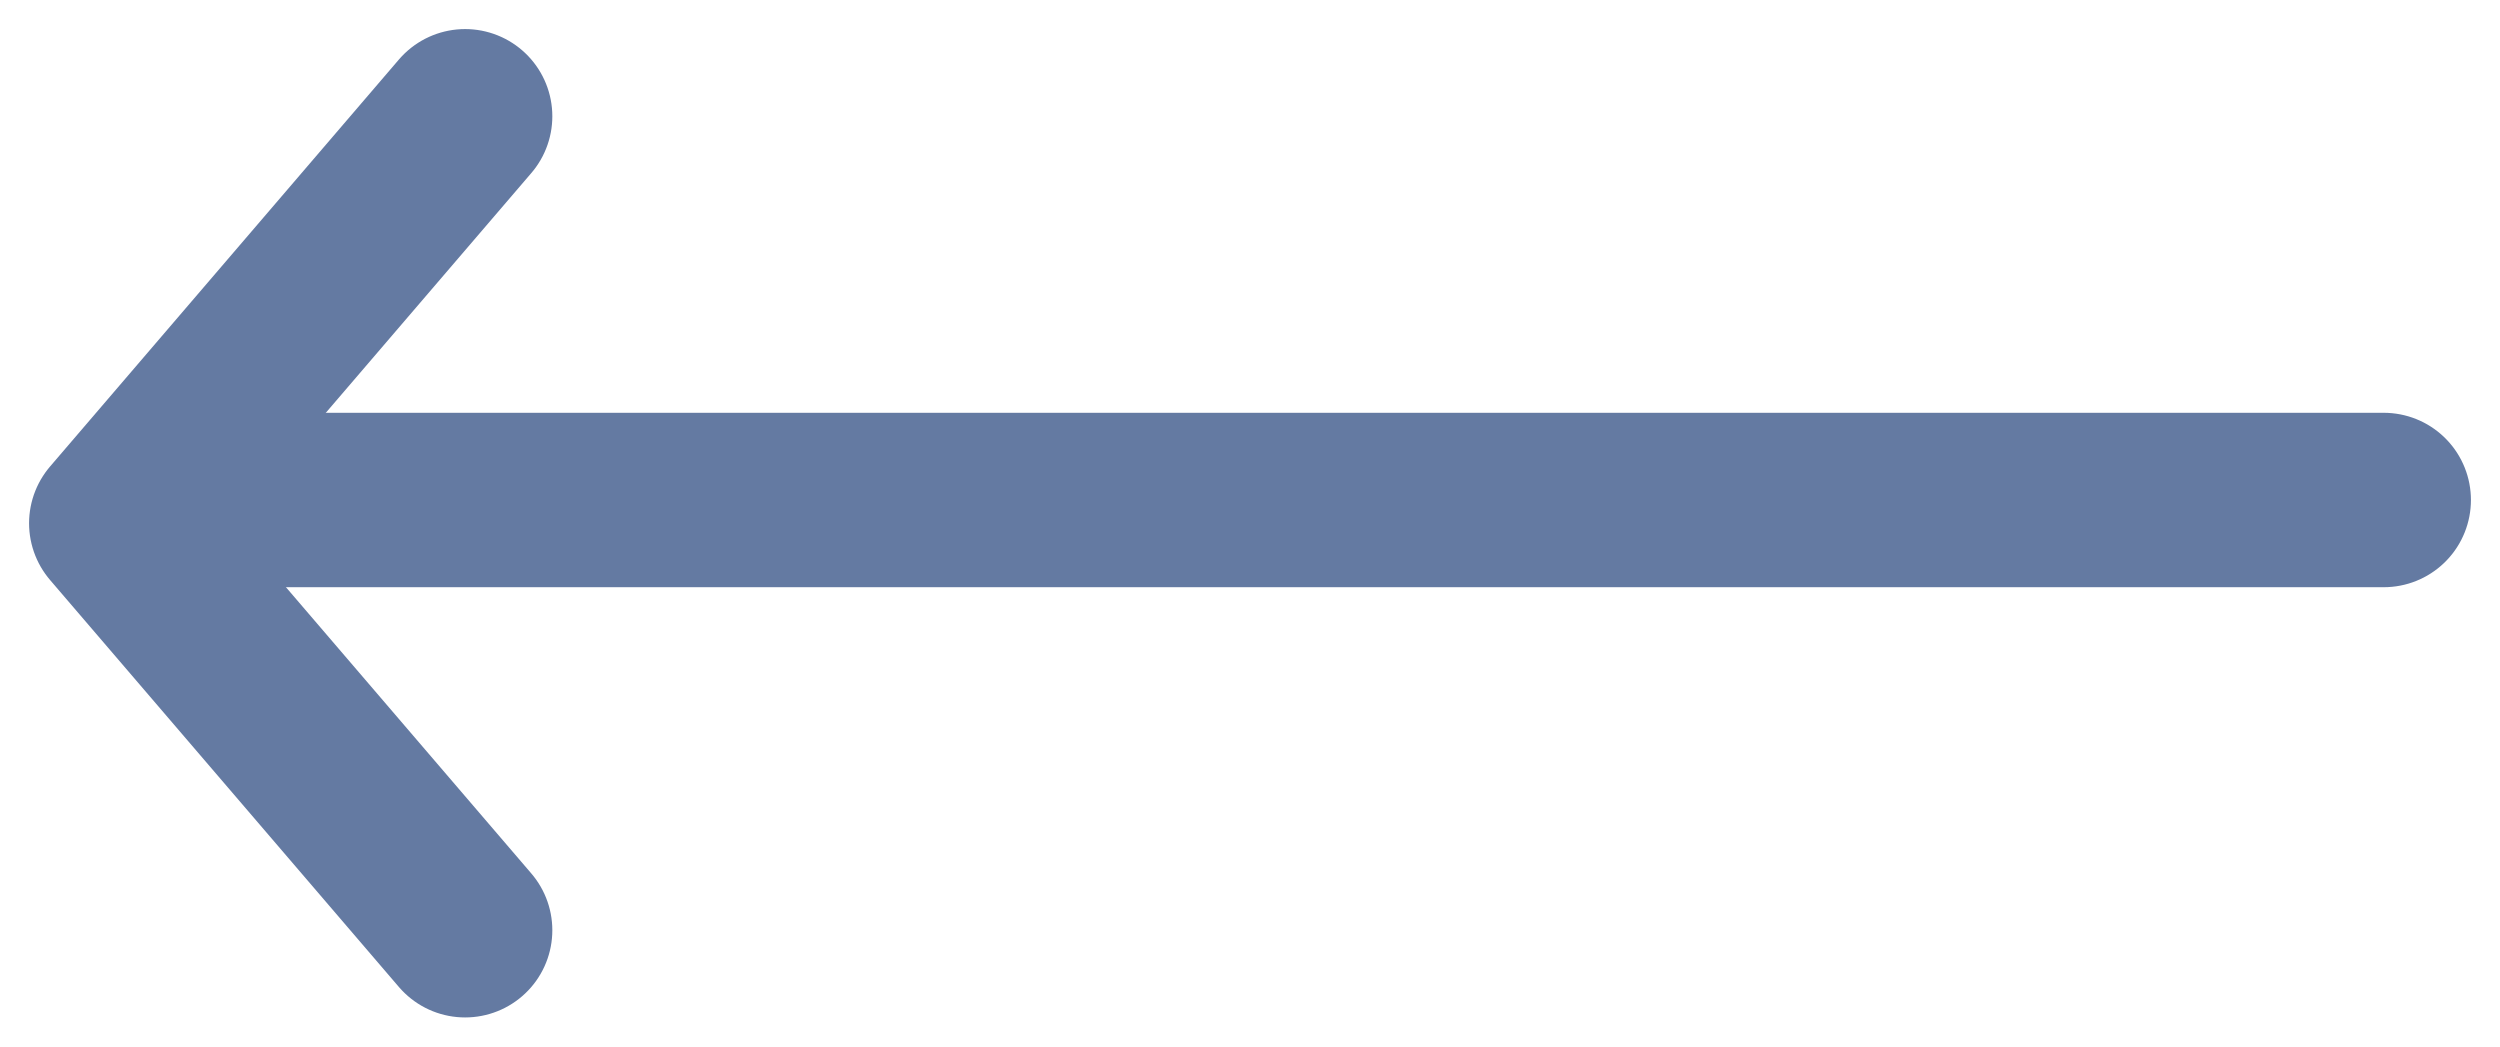
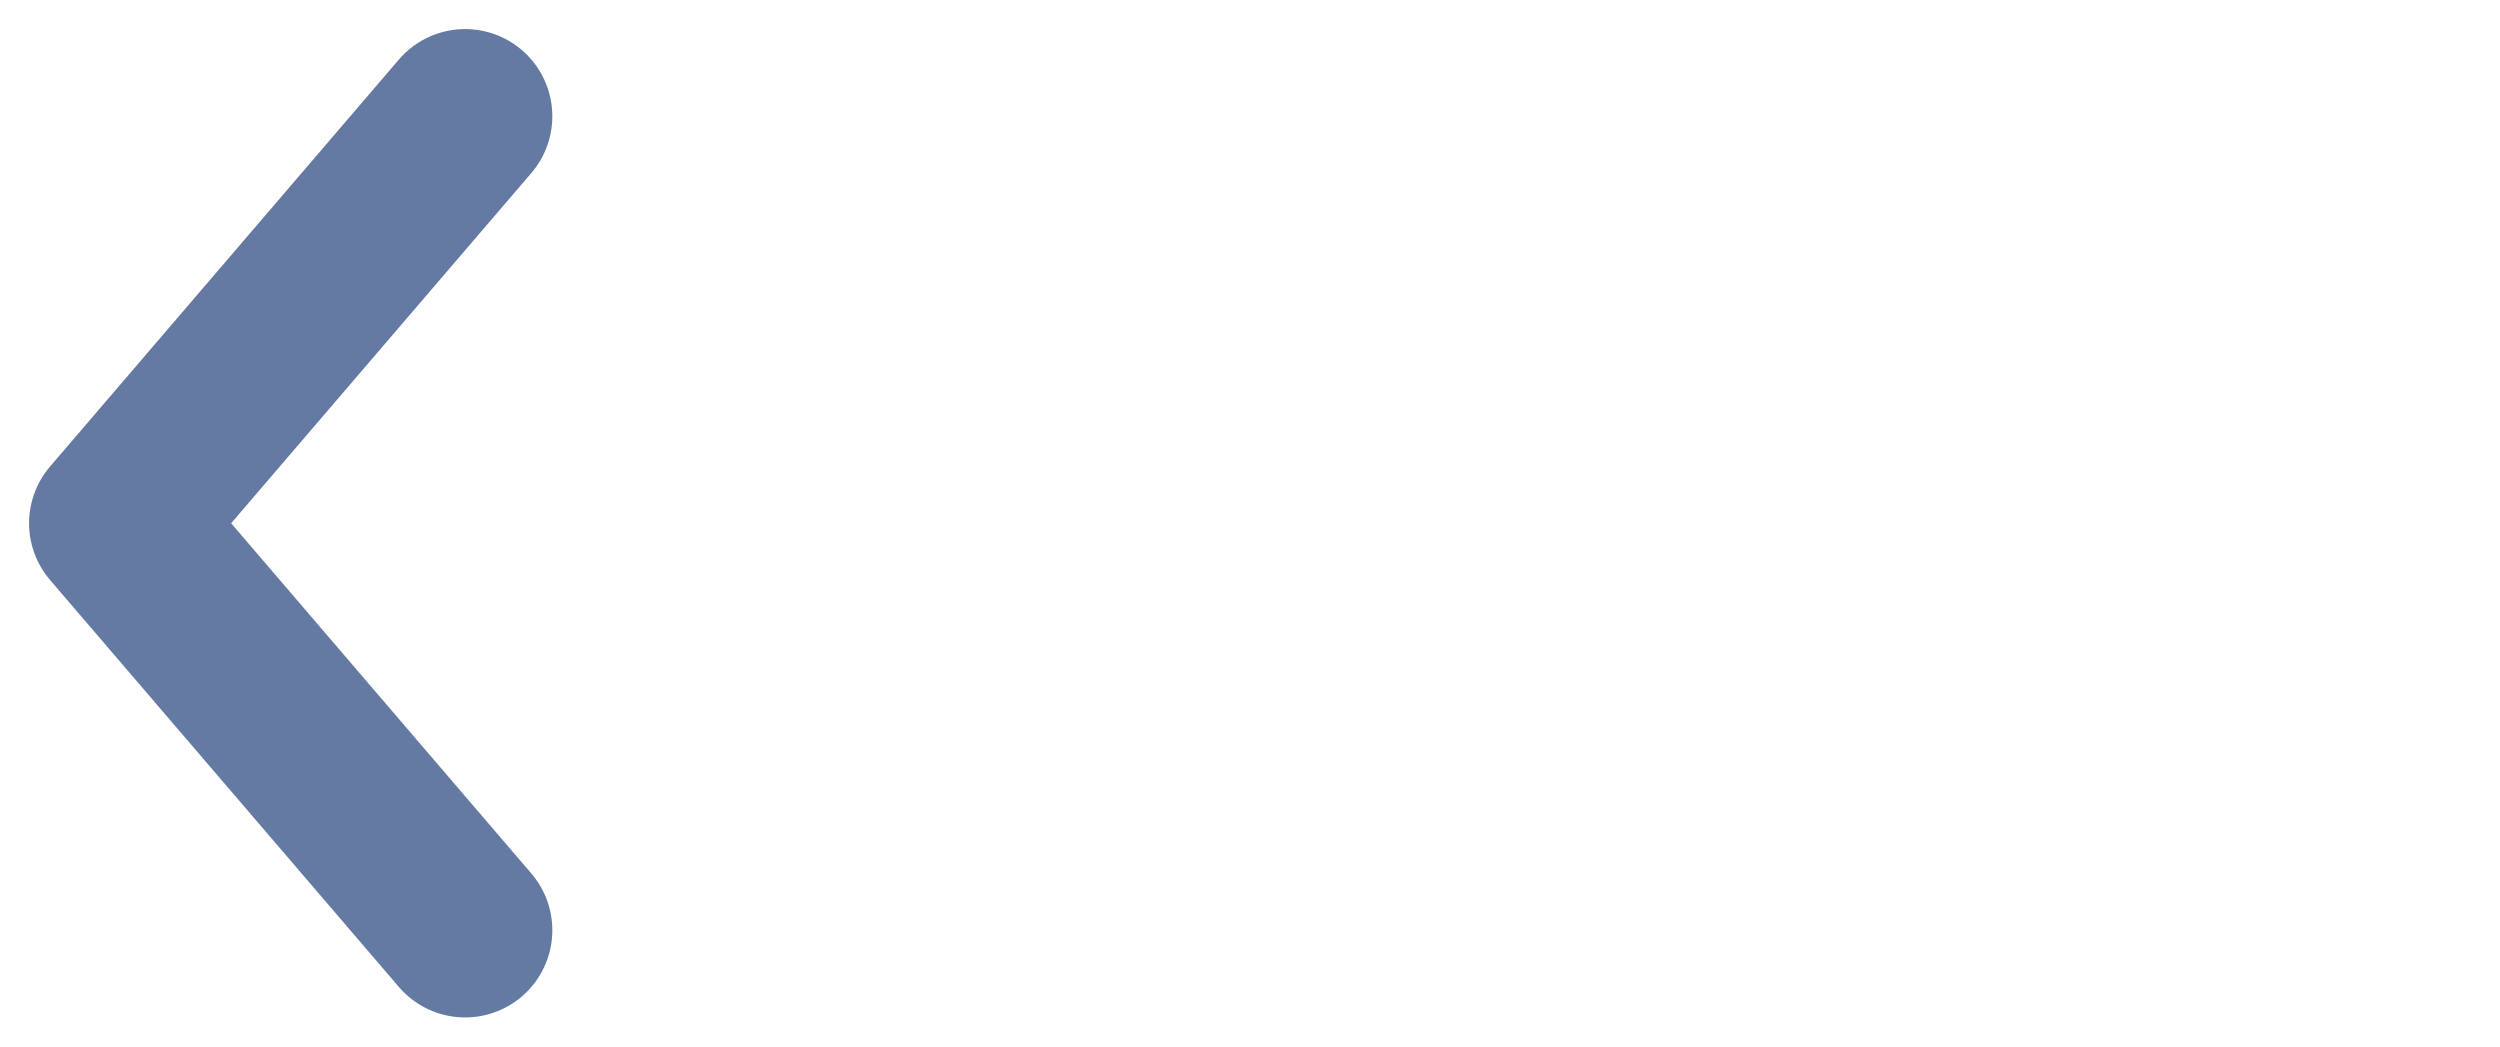
<svg xmlns="http://www.w3.org/2000/svg" width="43" height="18" viewBox="0 0 43 18" fill="none">
-   <path d="M41 8.6L4 8.6" stroke="#647AA2" stroke-width="3" stroke-linecap="round" stroke-linejoin="round" />
  <path d="M8 16L2 9L8 2" stroke="#647AA2" stroke-width="3" stroke-linecap="round" stroke-linejoin="round" />
</svg>